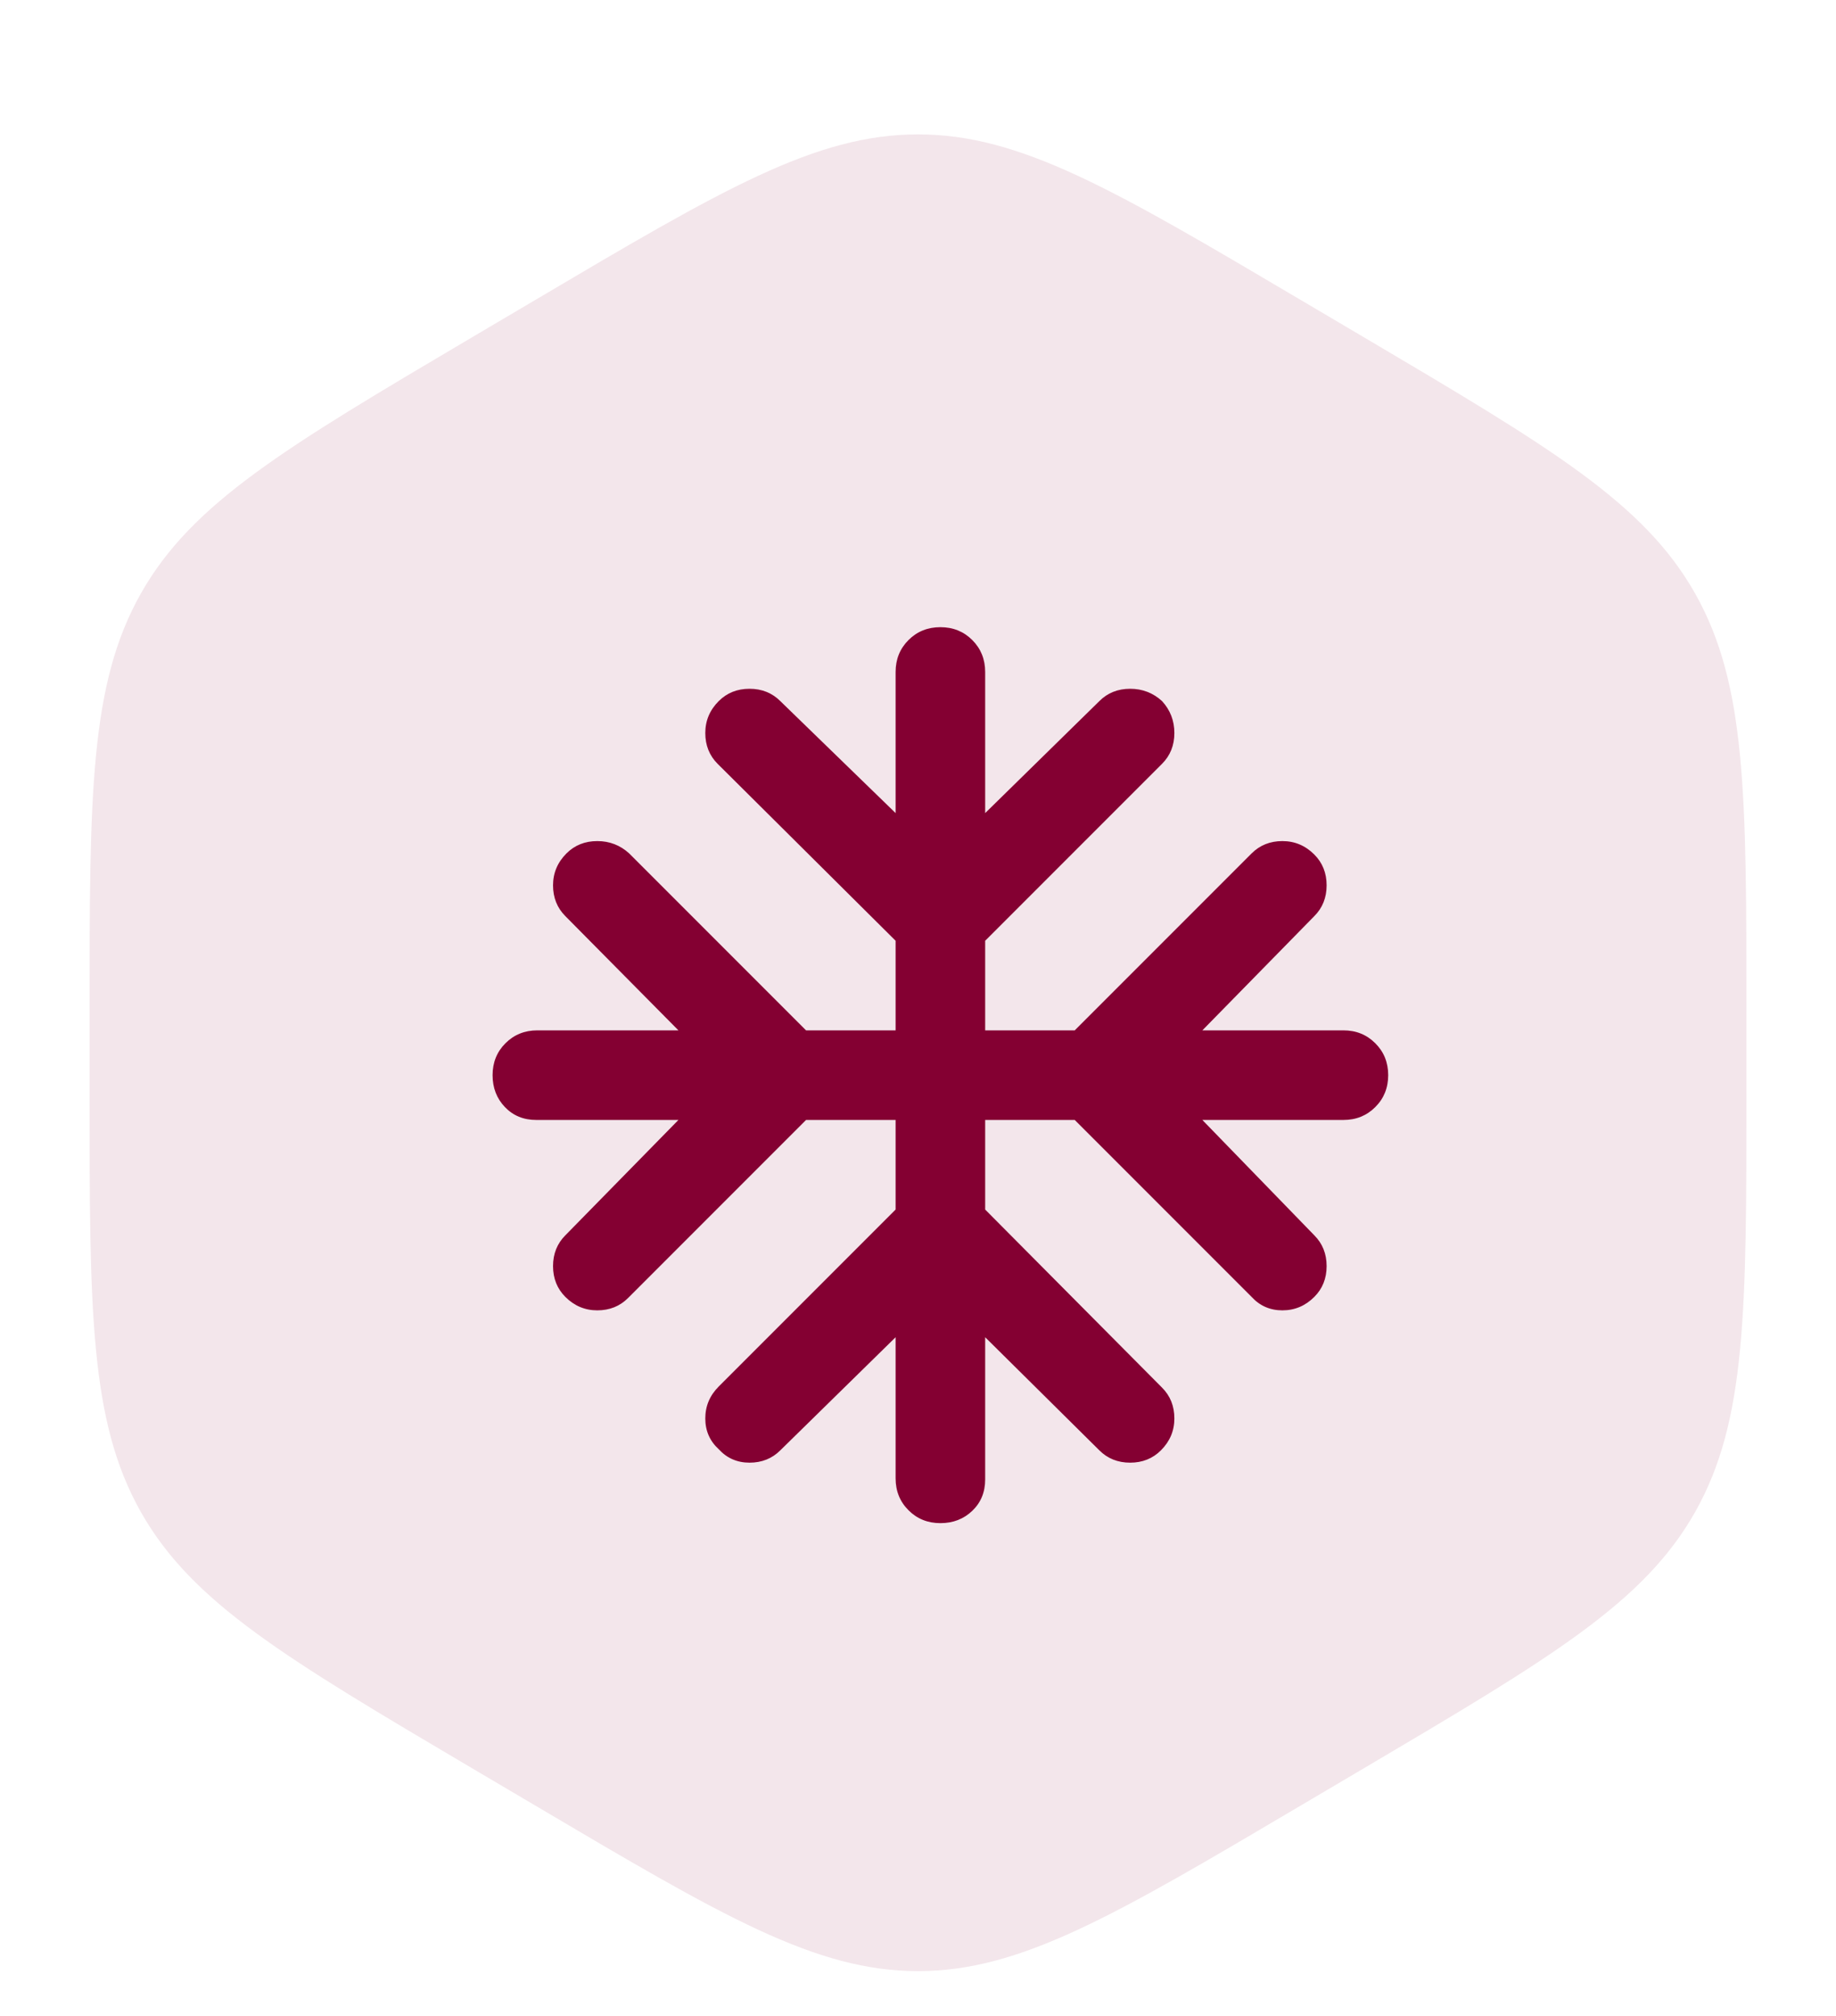
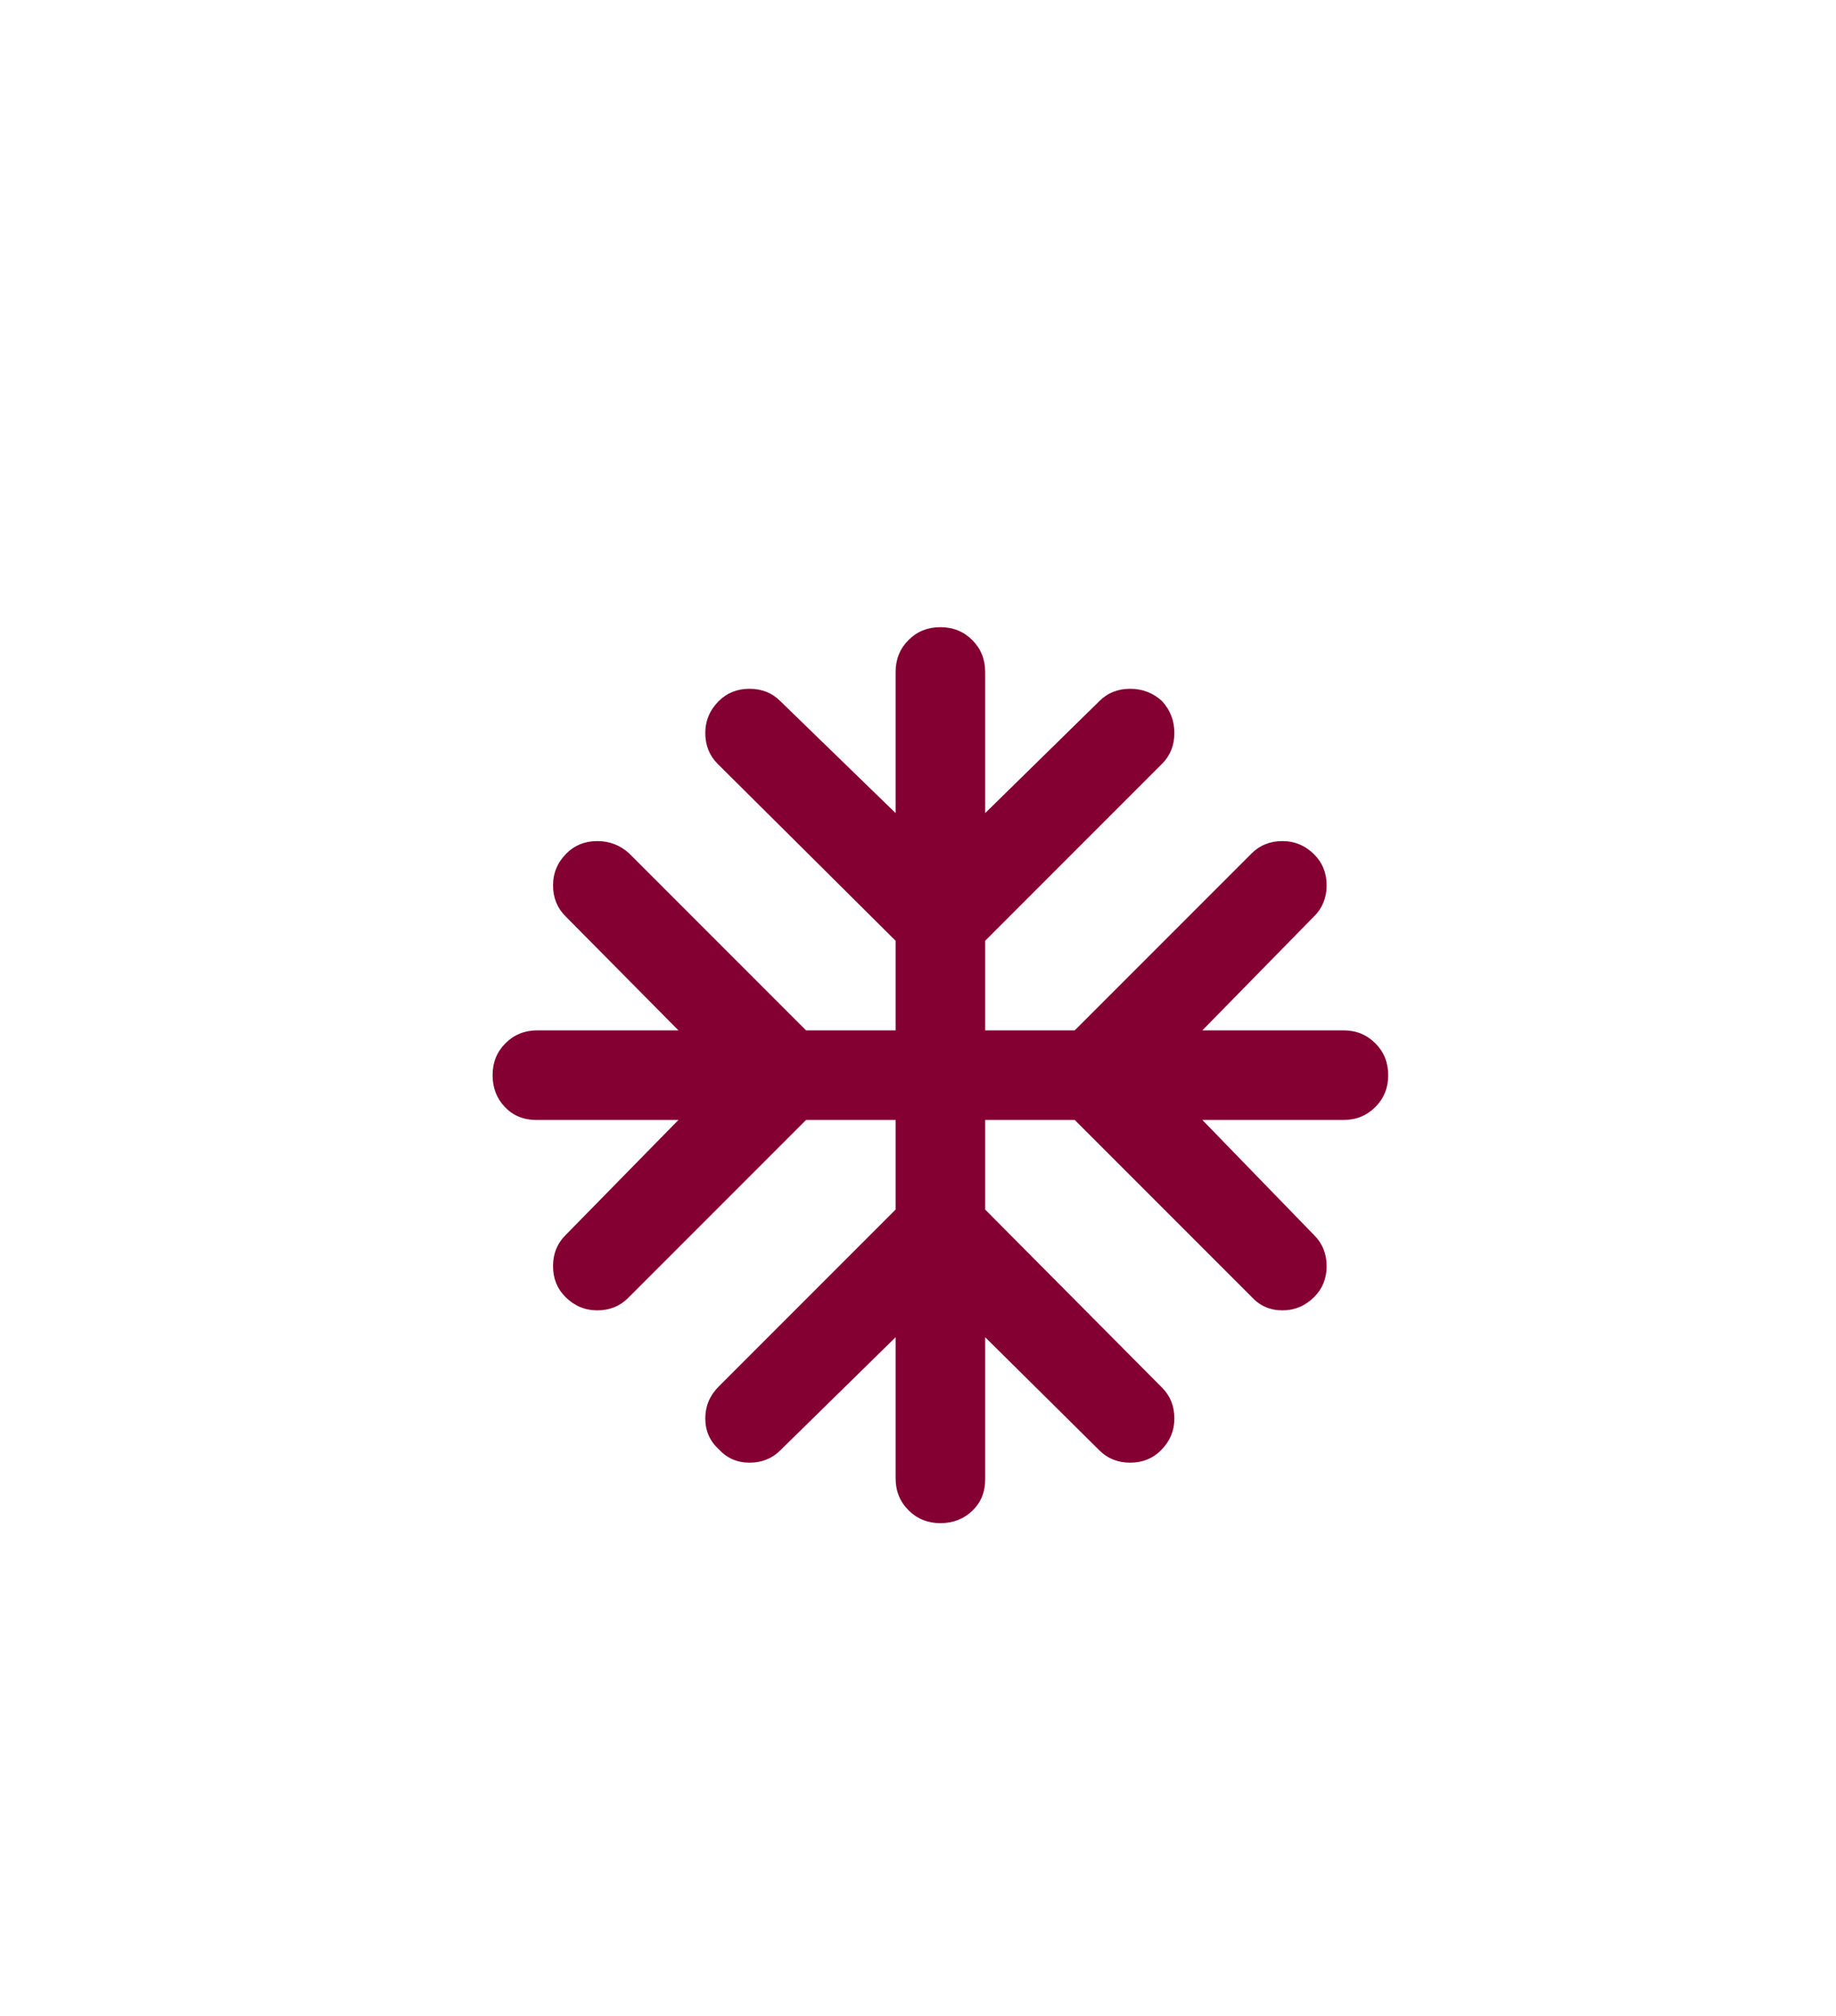
<svg xmlns="http://www.w3.org/2000/svg" width="41" height="45" viewBox="0 0 41 45" fill="none">
-   <path d="M11.955 6.695C16.125 4.231 18.21 3 20.5 3C22.79 3 24.875 4.231 29.045 6.695L30.455 7.527C34.626 9.991 36.711 11.222 37.855 13.25C39 15.278 39 17.741 39 22.667V24.333C39 29.259 39 31.722 37.855 33.75C36.711 35.778 34.626 37.01 30.455 39.473L29.045 40.305C24.875 42.769 22.79 44 20.5 44C18.21 44 16.125 42.769 11.955 40.305L10.545 39.473C6.375 37.01 4.29 35.778 3.145 33.75C2 31.722 2 29.259 2 24.333V22.667C2 17.741 2 15.278 3.145 13.25C4.29 11.222 6.375 9.991 10.545 7.527L11.955 6.695Z" fill="#840032" fill-opacity="0.1" />
  <path d="M20 29.85L17.425 32.375C17.242 32.558 17.012 32.65 16.738 32.65C16.462 32.65 16.233 32.55 16.05 32.35C15.85 32.167 15.75 31.938 15.75 31.663C15.75 31.387 15.85 31.15 16.05 30.95L20 27V25H18L14.025 28.975C13.842 29.158 13.613 29.25 13.338 29.25C13.062 29.25 12.825 29.15 12.625 28.95C12.442 28.767 12.35 28.538 12.35 28.262C12.35 27.988 12.442 27.758 12.625 27.575L15.15 25H11.975C11.692 25 11.458 24.904 11.275 24.712C11.092 24.521 11 24.283 11 24C11 23.717 11.096 23.479 11.287 23.288C11.479 23.096 11.717 23 12 23H15.15L12.625 20.45C12.442 20.267 12.35 20.038 12.35 19.762C12.35 19.488 12.45 19.25 12.65 19.05C12.833 18.867 13.062 18.775 13.338 18.775C13.613 18.775 13.85 18.867 14.05 19.05L18 23H20V21L16.025 17.05C15.842 16.867 15.75 16.637 15.75 16.363C15.75 16.087 15.85 15.85 16.05 15.65C16.233 15.467 16.462 15.375 16.738 15.375C17.012 15.375 17.242 15.467 17.425 15.65L20 18.15V15C20 14.717 20.096 14.479 20.288 14.287C20.479 14.096 20.717 14 21 14C21.283 14 21.521 14.096 21.712 14.287C21.904 14.479 22 14.717 22 15V18.15L24.55 15.65C24.733 15.467 24.962 15.375 25.238 15.375C25.512 15.375 25.75 15.467 25.95 15.65C26.133 15.85 26.225 16.087 26.225 16.363C26.225 16.637 26.133 16.867 25.95 17.05L22 21V23H24L27.95 19.05C28.133 18.867 28.363 18.775 28.637 18.775C28.913 18.775 29.15 18.875 29.35 19.075C29.533 19.258 29.625 19.488 29.625 19.762C29.625 20.038 29.533 20.267 29.35 20.45L26.85 23H30C30.283 23 30.521 23.096 30.712 23.288C30.904 23.479 31 23.717 31 24C31 24.283 30.904 24.521 30.712 24.712C30.521 24.904 30.283 25 30 25H26.85L29.35 27.575C29.533 27.758 29.625 27.988 29.625 28.262C29.625 28.538 29.533 28.767 29.35 28.95C29.15 29.15 28.913 29.25 28.637 29.25C28.363 29.25 28.133 29.15 27.95 28.95L24 25H22V27L25.95 30.975C26.133 31.158 26.225 31.387 26.225 31.663C26.225 31.938 26.125 32.175 25.925 32.375C25.742 32.558 25.512 32.65 25.238 32.65C24.962 32.65 24.733 32.558 24.55 32.375L22 29.85V33.025C22 33.308 21.904 33.542 21.712 33.725C21.521 33.908 21.283 34 21 34C20.717 34 20.479 33.904 20.288 33.712C20.096 33.521 20 33.283 20 33V29.85Z" fill="#840032" />
</svg>